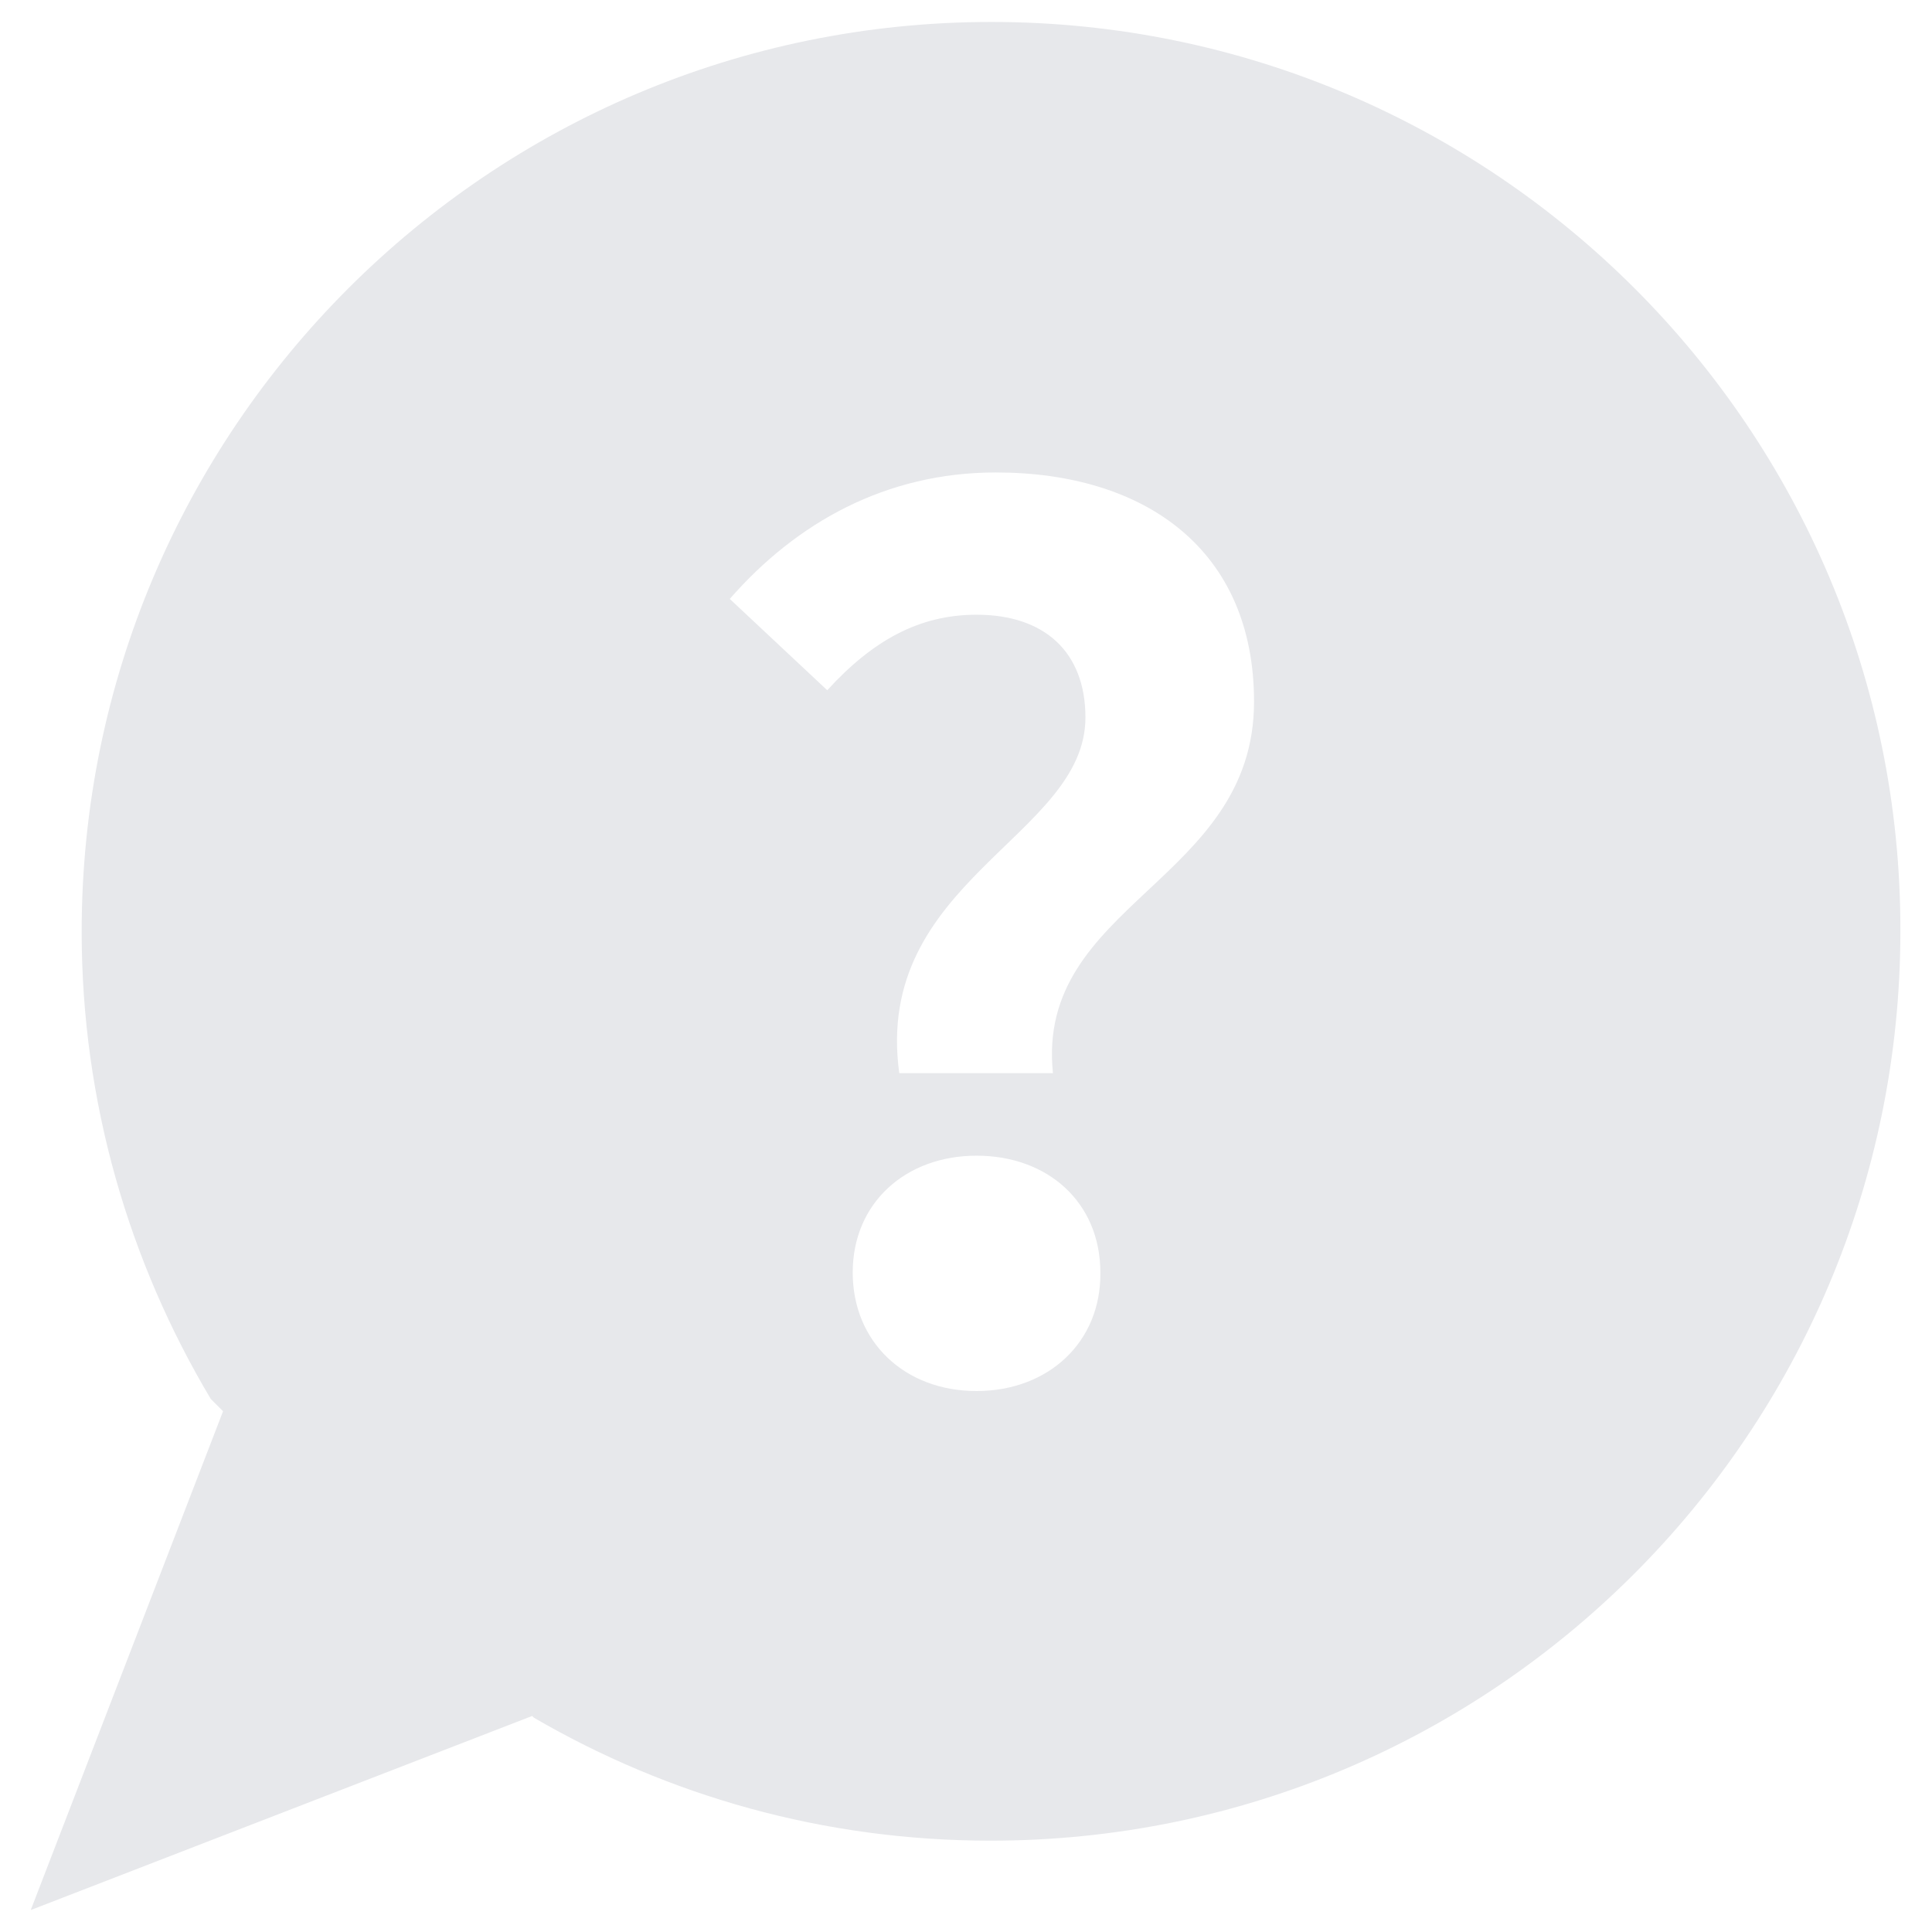
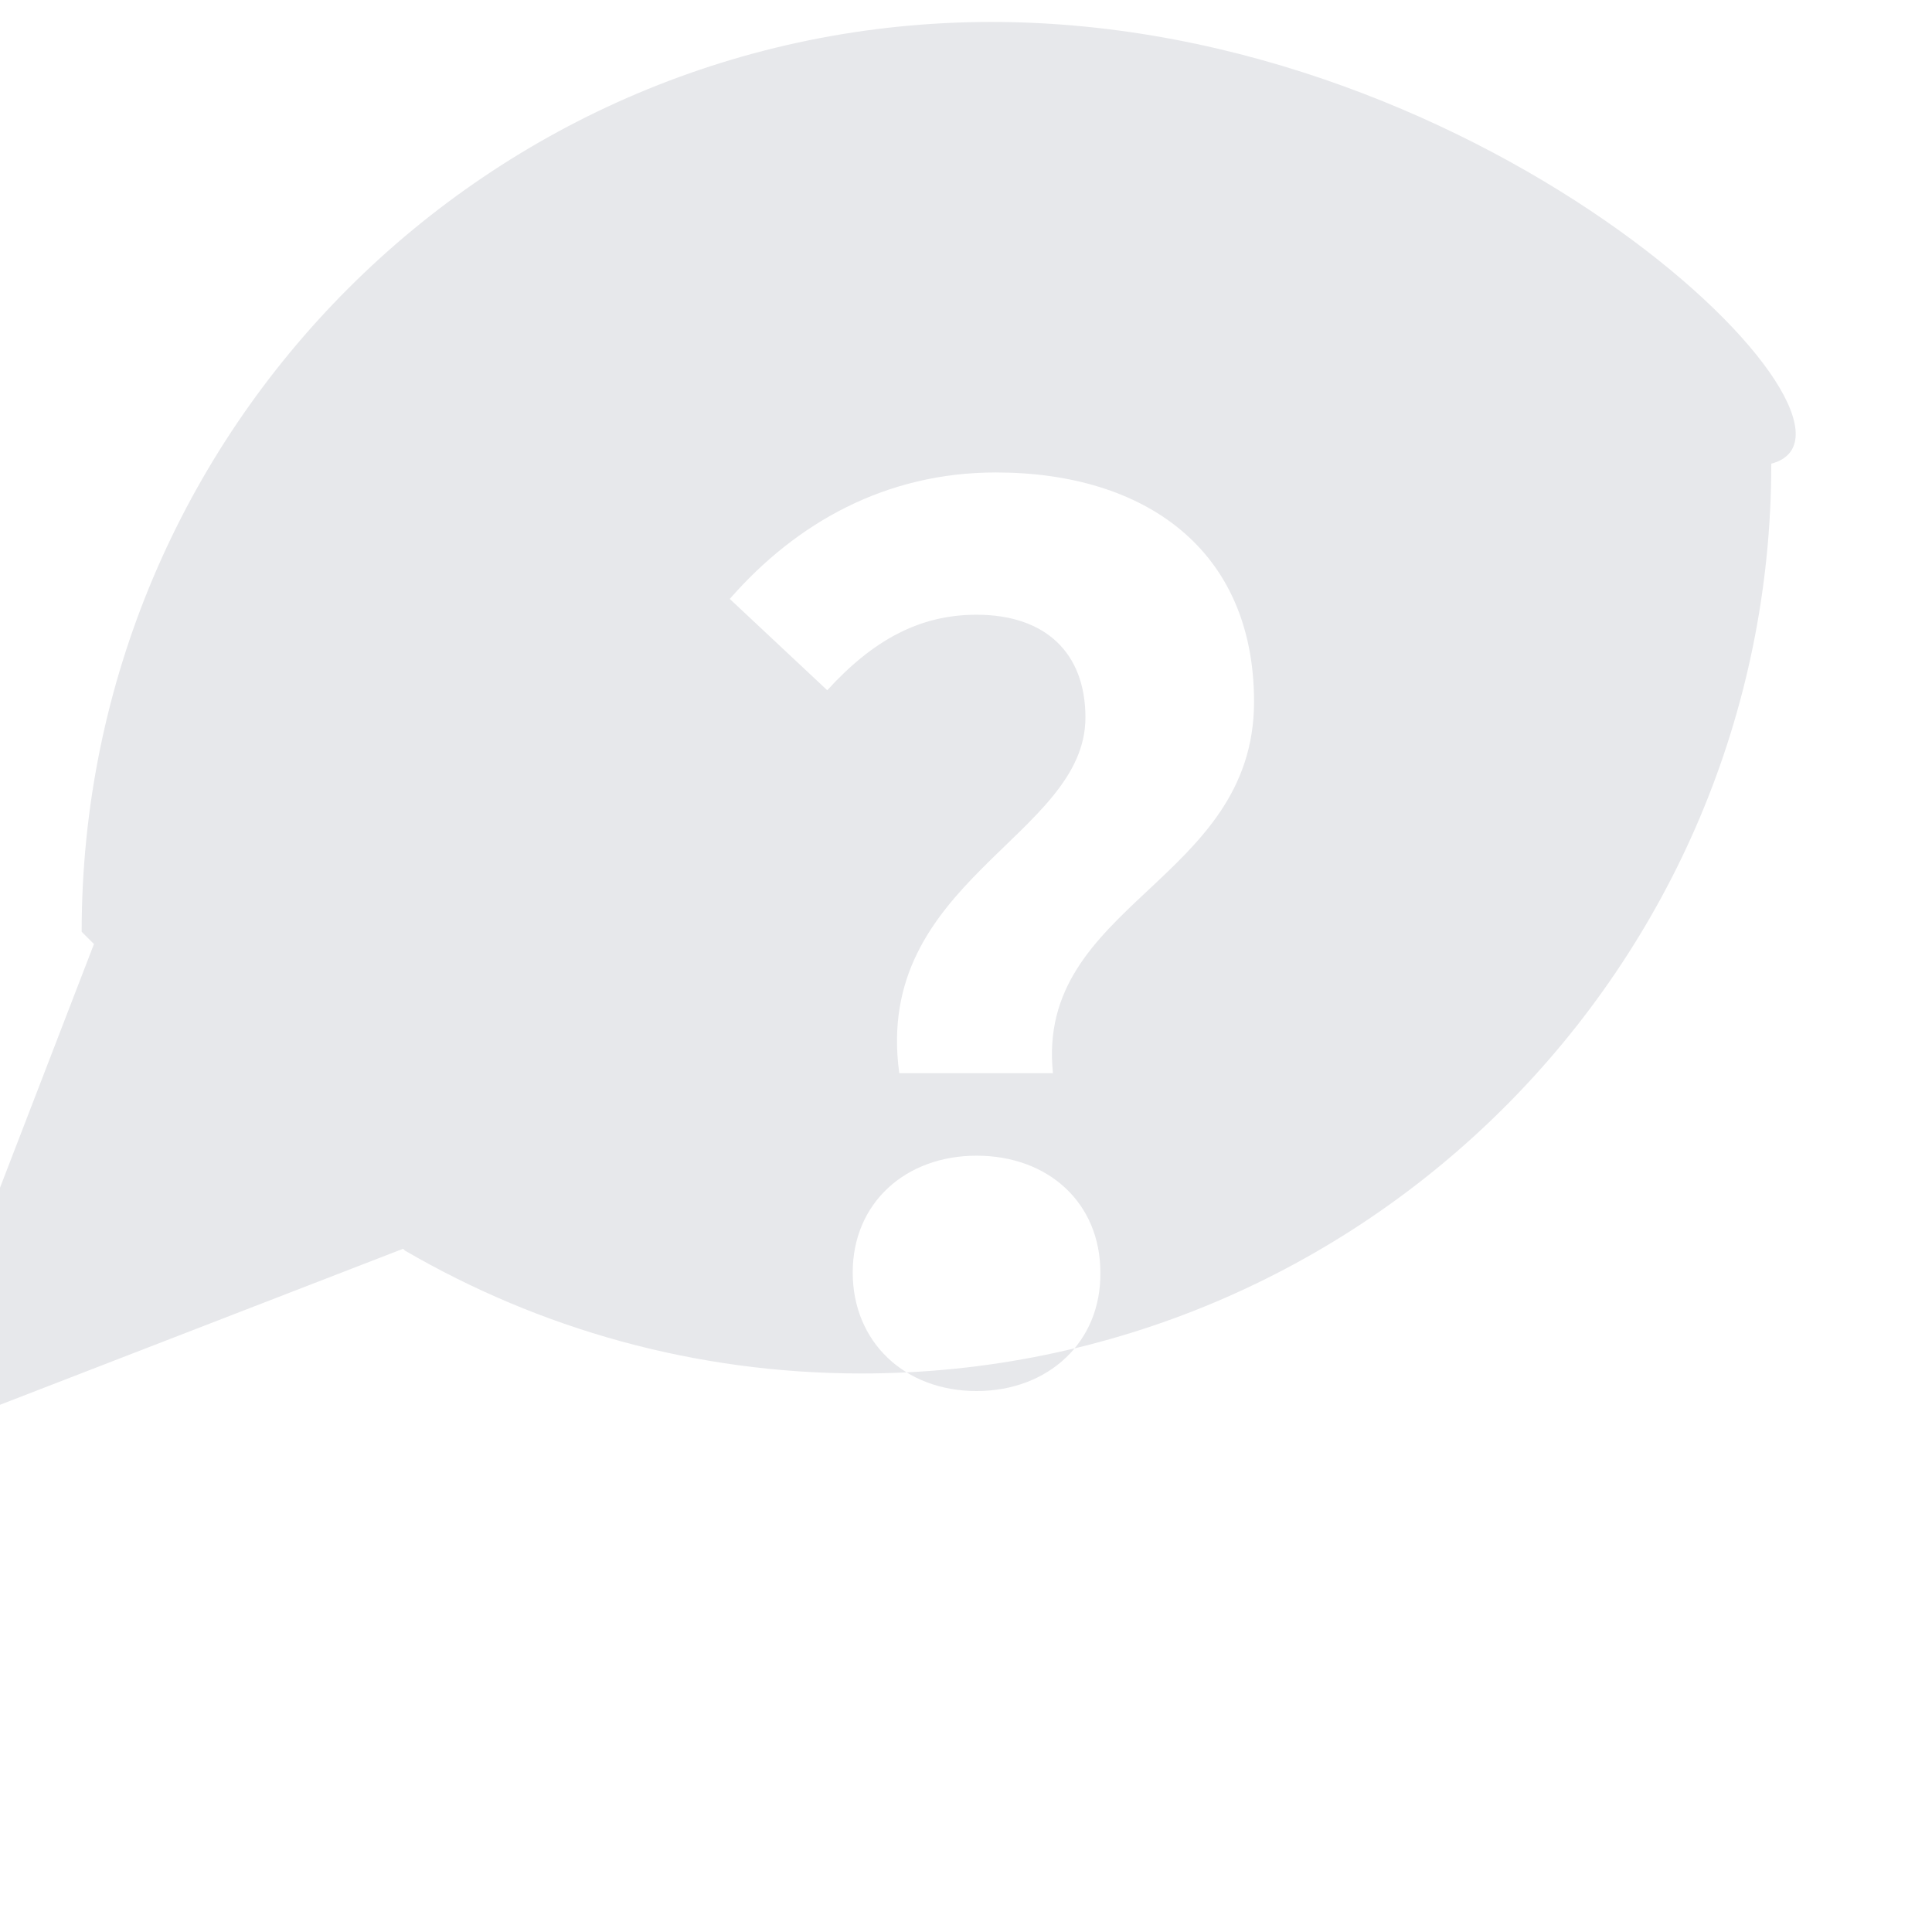
<svg xmlns="http://www.w3.org/2000/svg" version="1.1" id="图层_1" x="0px" y="0px" viewBox="0 0 22 22" style="enable-background:new 0 0 22 22;" xml:space="preserve">
  <style type="text/css">
	
		.st0{fill-rule:evenodd;clip-rule:evenodd;fill:none;stroke:#006EE1;stroke-width:2.447;stroke-linecap:round;stroke-linejoin:round;stroke-miterlimit:10;}
	.st1{fill:#009CDE;}
	.st2{fill:#003087;}
	.st3{fill:#012169;}
	.st4{fill:#1A1F71;}
	.st5{clip-path:url(#SVGID_4_);}
	.st6{fill:#FAB31E;}
	.st7{fill:#E40520;}
	.st8{fill:#FFFFFF;}
	.st9{fill:#007DC3;}
	.st10{fill:#E1E7EA;}
	.st11{fill:#FF6D00;}
	.st12{fill:#E7E8EB;}
	.st13{fill:#006EE1;}
	.st14{fill:#101F3A;}
	.st15{clip-path:url(#SVGID_6_);}
</style>
  <g>
-     <path class="st12" d="M11.29,0.25c-5.72,0-10.36,4.64-10.36,10.36c0,1.94,0.54,3.76,1.47,5.32l0.14,0.14l-2.19,5.68l5.71-2.21   l0.02,0.02c1.53,0.89,3.3,1.4,5.2,1.4c5.72,0,10.36-4.64,10.36-10.36C21.65,4.89,17.01,0.25,11.29,0.25z M11.12,15.84   c-0.82,0-1.41-0.56-1.41-1.35c0-0.79,0.6-1.33,1.41-1.33c0.82,0,1.41,0.54,1.41,1.33C12.54,15.28,11.94,15.84,11.12,15.84z    M11.99,12.22h-1.75c-0.3-2.19,2.12-2.69,2.12-4.05C12.36,7.43,11.9,7,11.12,7c-0.65,0-1.18,0.29-1.7,0.86L8.31,6.82   c0.76-0.87,1.78-1.44,3.03-1.44c1.7,0,2.94,0.88,2.94,2.61C14.28,10.04,11.79,10.29,11.99,12.22z" />
+     <path class="st12" d="M11.29,0.25c-5.72,0-10.36,4.64-10.36,10.36l0.14,0.14l-2.19,5.68l5.71-2.21   l0.02,0.02c1.53,0.89,3.3,1.4,5.2,1.4c5.72,0,10.36-4.64,10.36-10.36C21.65,4.89,17.01,0.25,11.29,0.25z M11.12,15.84   c-0.82,0-1.41-0.56-1.41-1.35c0-0.79,0.6-1.33,1.41-1.33c0.82,0,1.41,0.54,1.41,1.33C12.54,15.28,11.94,15.84,11.12,15.84z    M11.99,12.22h-1.75c-0.3-2.19,2.12-2.69,2.12-4.05C12.36,7.43,11.9,7,11.12,7c-0.65,0-1.18,0.29-1.7,0.86L8.31,6.82   c0.76-0.87,1.78-1.44,3.03-1.44c1.7,0,2.94,0.88,2.94,2.61C14.28,10.04,11.79,10.29,11.99,12.22z" />
  </g>
</svg>